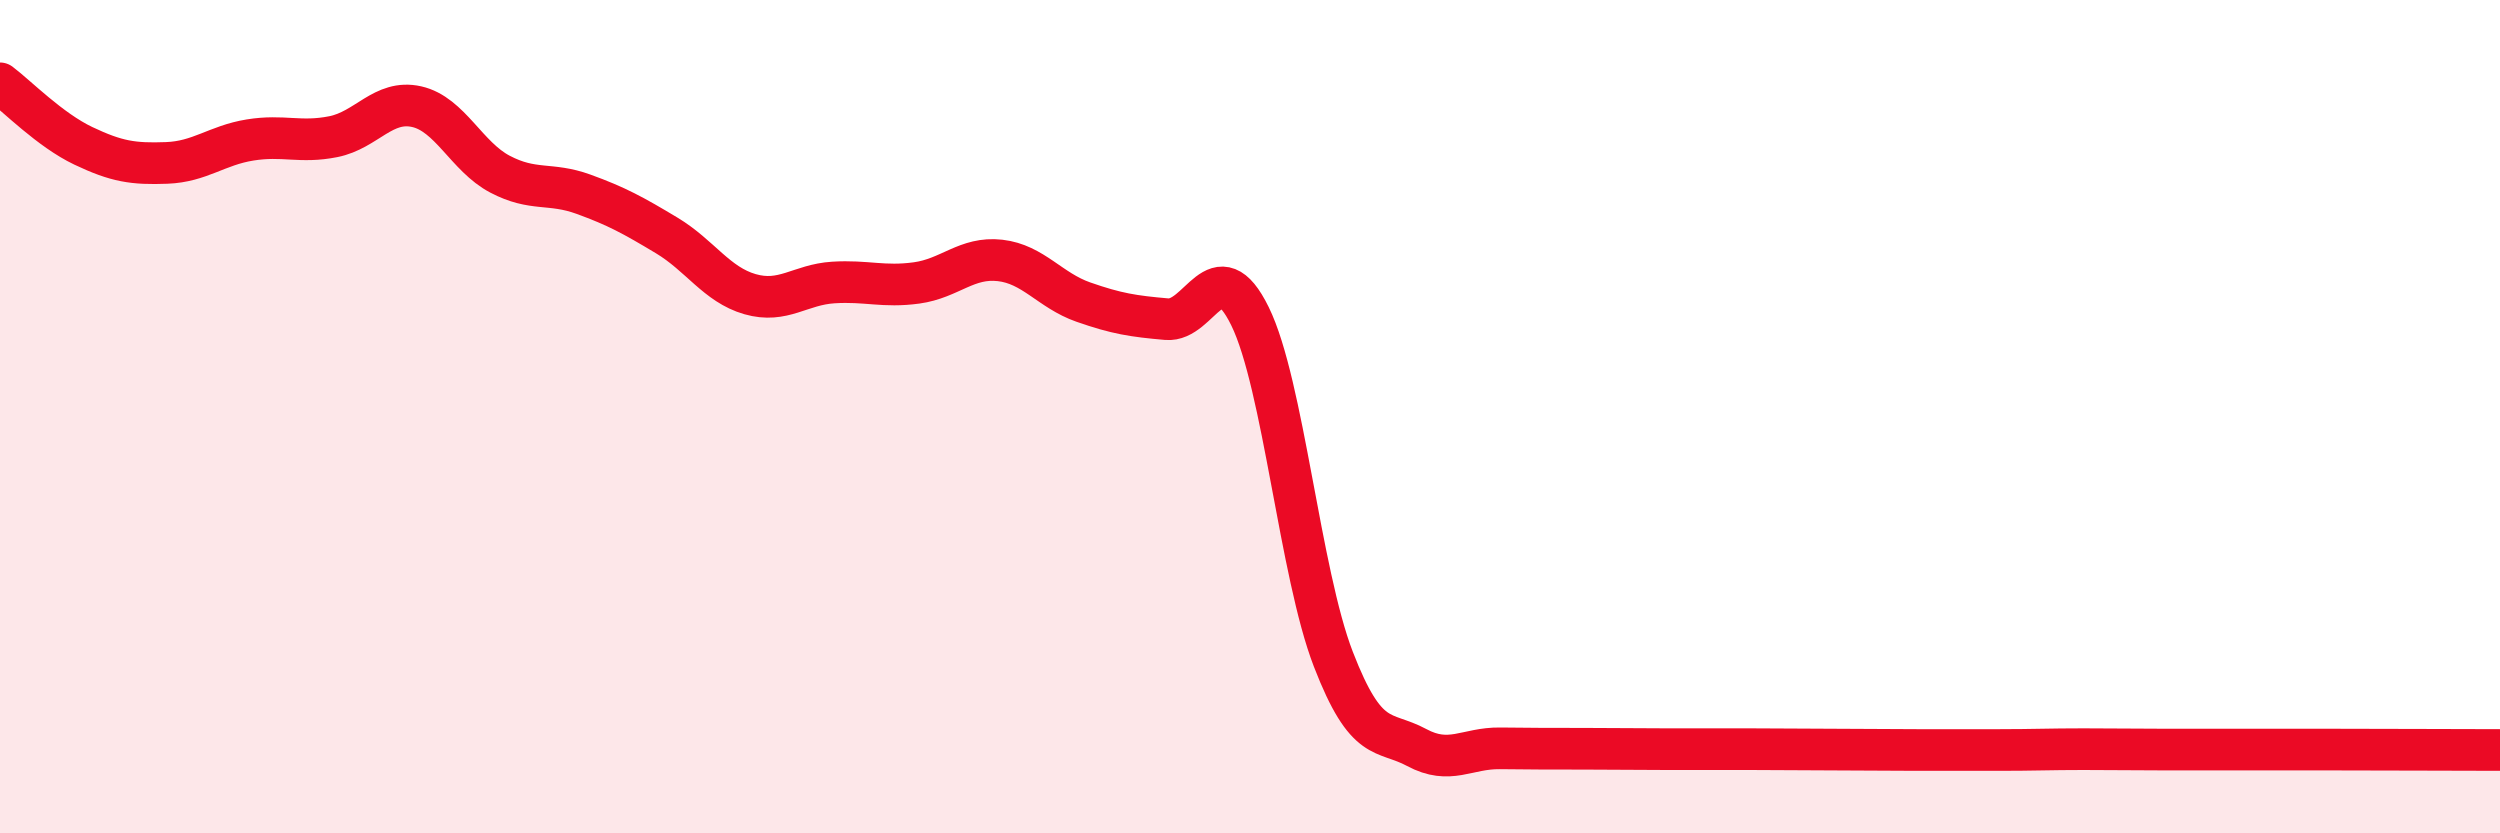
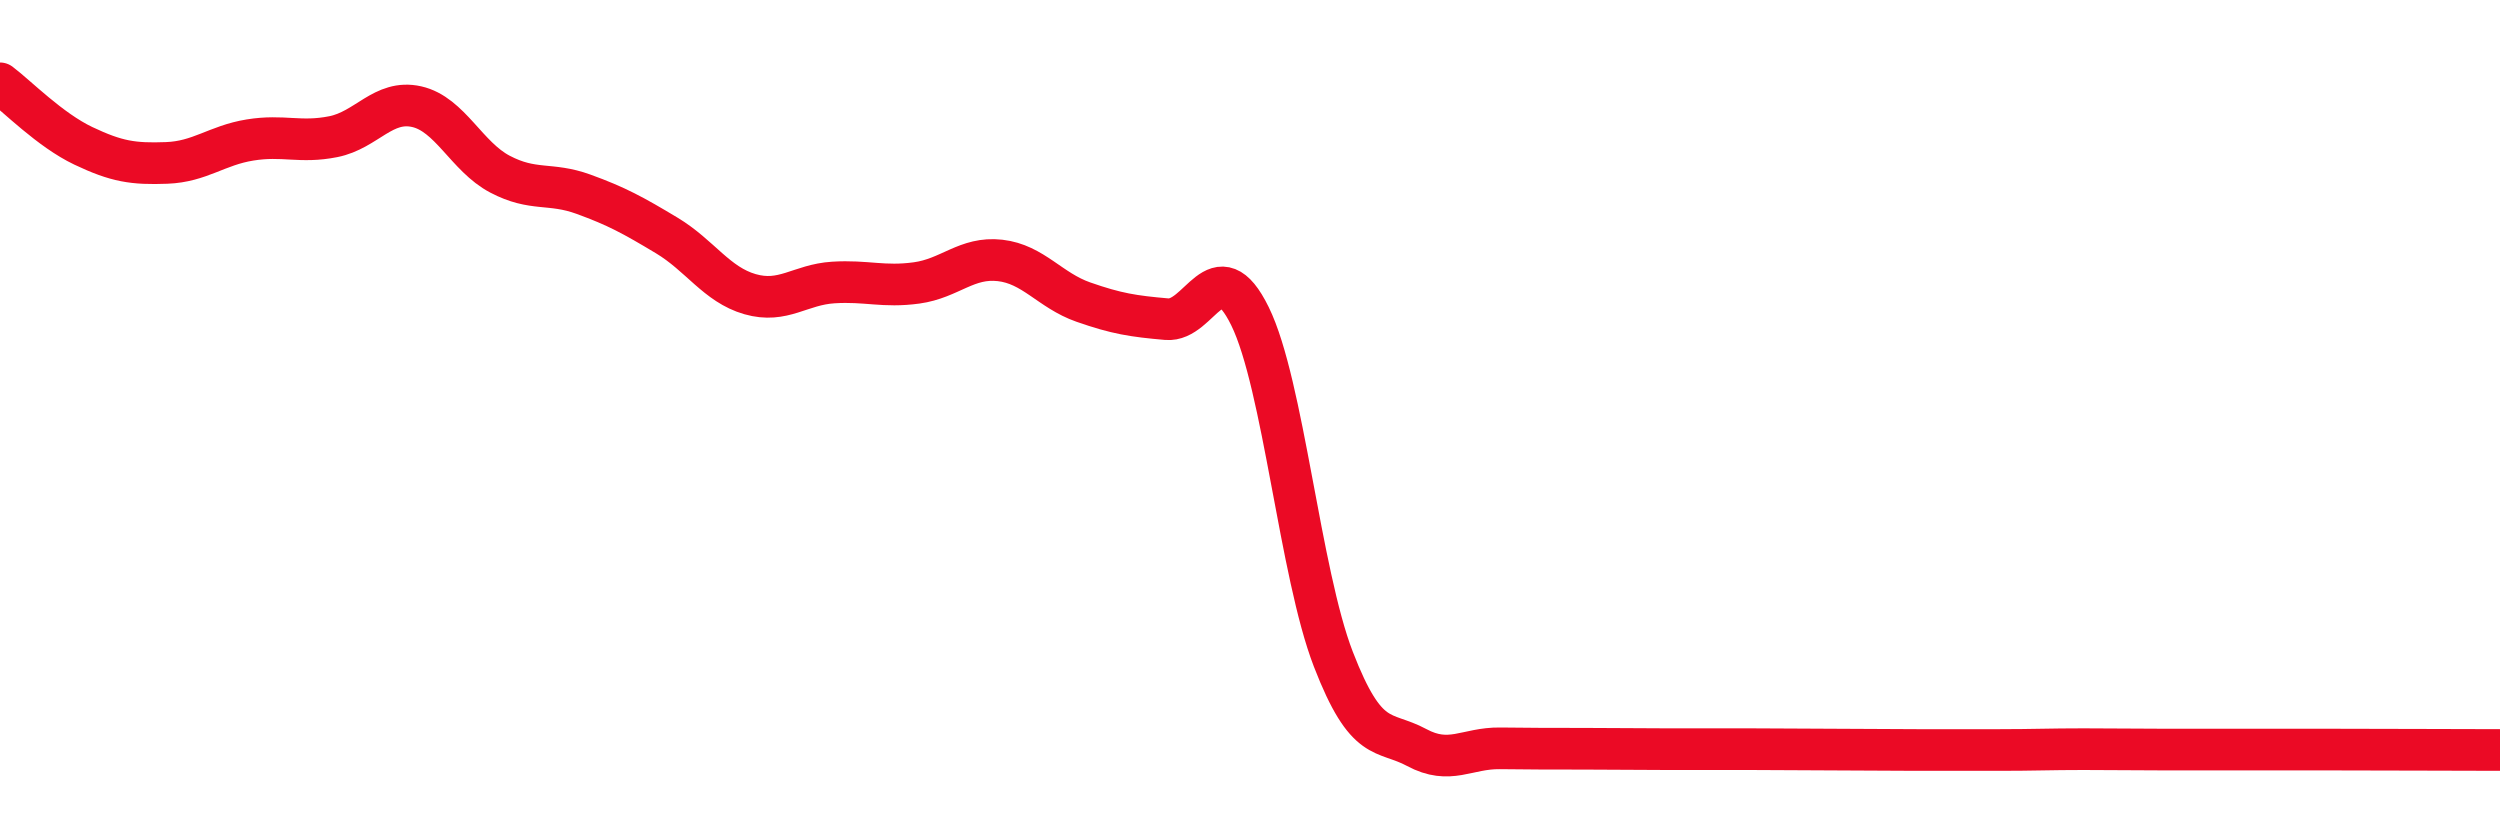
<svg xmlns="http://www.w3.org/2000/svg" width="60" height="20" viewBox="0 0 60 20">
-   <path d="M 0,2 C 0.4,2.3 1.2,3.12 2,3.5 C 2.8,3.88 3.2,3.94 4,3.91 C 4.8,3.88 5.2,3.49 6,3.36 C 6.8,3.23 7.2,3.44 8,3.28 C 8.8,3.12 9.2,2.38 10,2.56 C 10.8,2.74 11.2,3.76 12,4.18 C 12.8,4.6 13.2,4.37 14,4.66 C 14.8,4.95 15.2,5.17 16,5.65 C 16.8,6.13 17.2,6.83 18,7.06 C 18.8,7.29 19.2,6.83 20,6.78 C 20.8,6.73 21.2,6.9 22,6.79 C 22.8,6.68 23.2,6.16 24,6.25 C 24.8,6.34 25.2,6.97 26,7.25 C 26.8,7.53 27.2,7.59 28,7.66 C 28.8,7.73 29.2,5.96 30,7.59 C 30.8,9.22 31.2,13.75 32,15.82 C 32.8,17.89 33.2,17.51 34,17.94 C 34.8,18.37 35.2,17.95 36,17.96 C 36.8,17.97 37.2,17.97 38,17.97 C 38.8,17.97 39.2,17.98 40,17.98 C 40.8,17.98 41.2,17.98 42,17.98 C 42.8,17.98 43.2,17.99 44,17.99 C 44.8,17.99 45.2,18 46,18 C 46.8,18 47.2,18 48,18 C 48.8,18 49.2,17.98 50,17.98 C 50.8,17.98 51.2,17.99 52,17.99 C 52.8,17.99 53.2,17.99 54,17.99 C 54.8,17.99 54.8,17.99 56,17.99 C 57.2,17.99 59.2,18 60,18L60 20L0 20Z" fill="#EB0A25" opacity="0.1" stroke-linecap="round" stroke-linejoin="round" />
  <path d="M 0,2 C 0.4,2.3 1.2,3.12 2,3.5 C 2.8,3.88 3.2,3.94 4,3.91 C 4.8,3.88 5.2,3.49 6,3.36 C 6.8,3.23 7.2,3.44 8,3.28 C 8.8,3.12 9.2,2.38 10,2.56 C 10.8,2.74 11.2,3.76 12,4.18 C 12.8,4.6 13.2,4.37 14,4.66 C 14.8,4.95 15.2,5.17 16,5.65 C 16.8,6.13 17.2,6.83 18,7.06 C 18.8,7.29 19.2,6.83 20,6.78 C 20.8,6.73 21.2,6.9 22,6.79 C 22.8,6.68 23.2,6.16 24,6.25 C 24.8,6.34 25.2,6.97 26,7.25 C 26.8,7.53 27.2,7.59 28,7.66 C 28.8,7.73 29.2,5.96 30,7.59 C 30.8,9.22 31.2,13.75 32,15.82 C 32.8,17.89 33.2,17.51 34,17.94 C 34.8,18.37 35.2,17.95 36,17.96 C 36.8,17.97 37.2,17.97 38,17.97 C 38.8,17.97 39.2,17.98 40,17.98 C 40.8,17.98 41.2,17.98 42,17.98 C 42.8,17.98 43.2,17.99 44,17.99 C 44.8,17.99 45.2,18 46,18 C 46.8,18 47.2,18 48,18 C 48.8,18 49.2,17.98 50,17.98 C 50.8,17.98 51.2,17.99 52,17.99 C 52.8,17.99 53.2,17.99 54,17.99 C 54.8,17.99 54.8,17.99 56,17.99 C 57.2,17.99 59.2,18 60,18" stroke="#EB0A25" stroke-width="1" fill="none" stroke-linecap="round" stroke-linejoin="round" />
</svg>